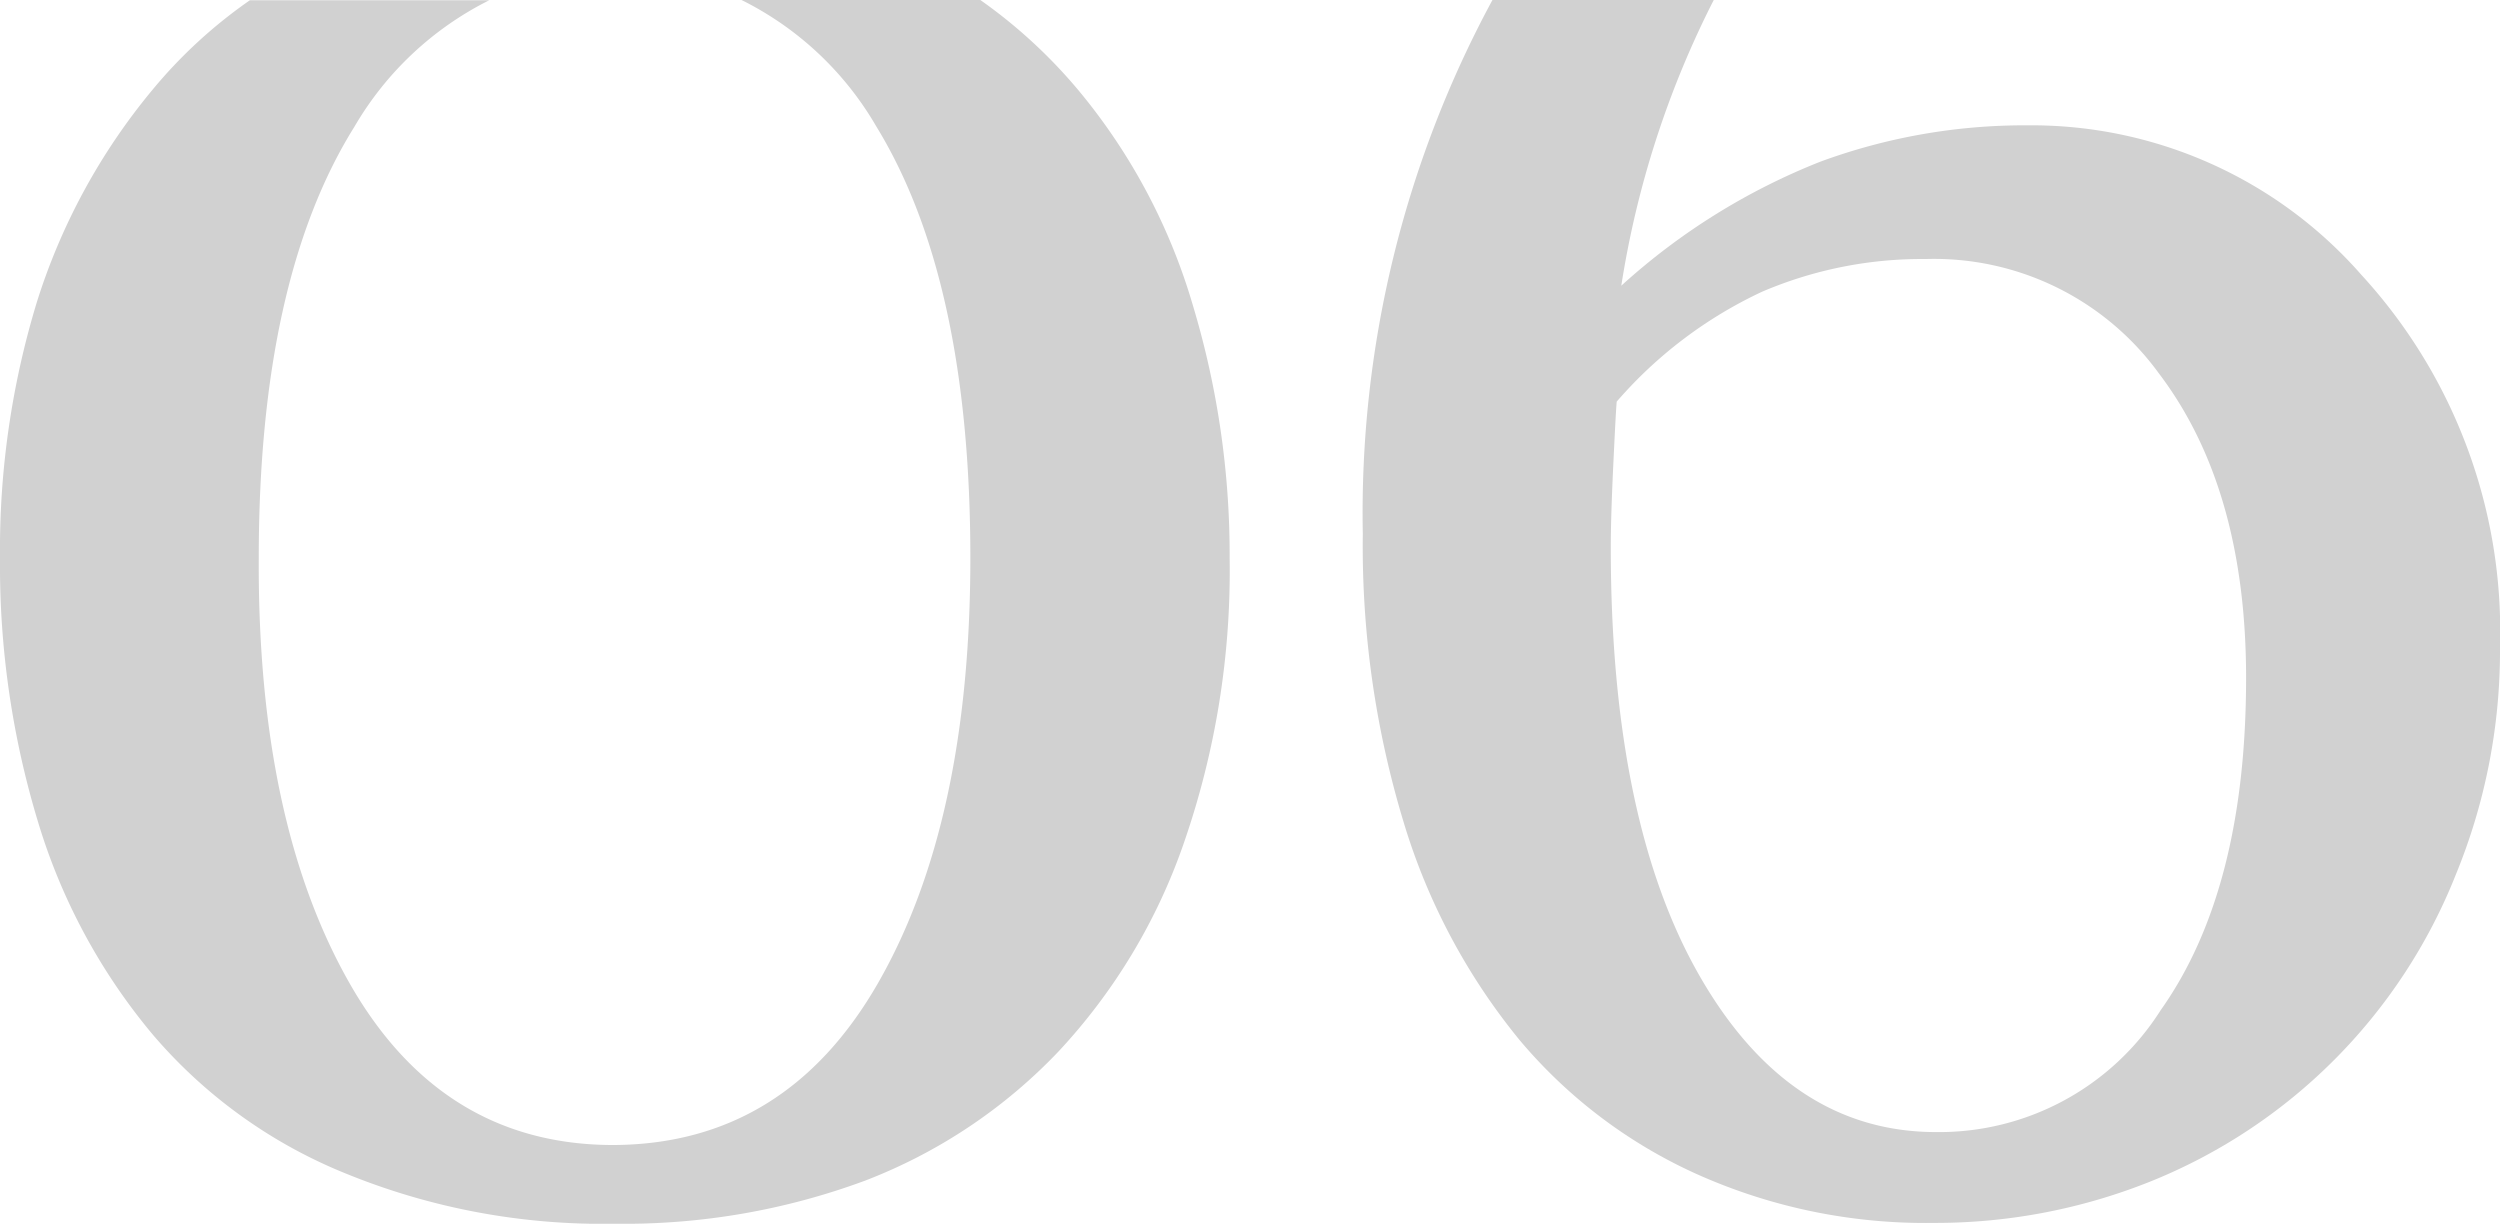
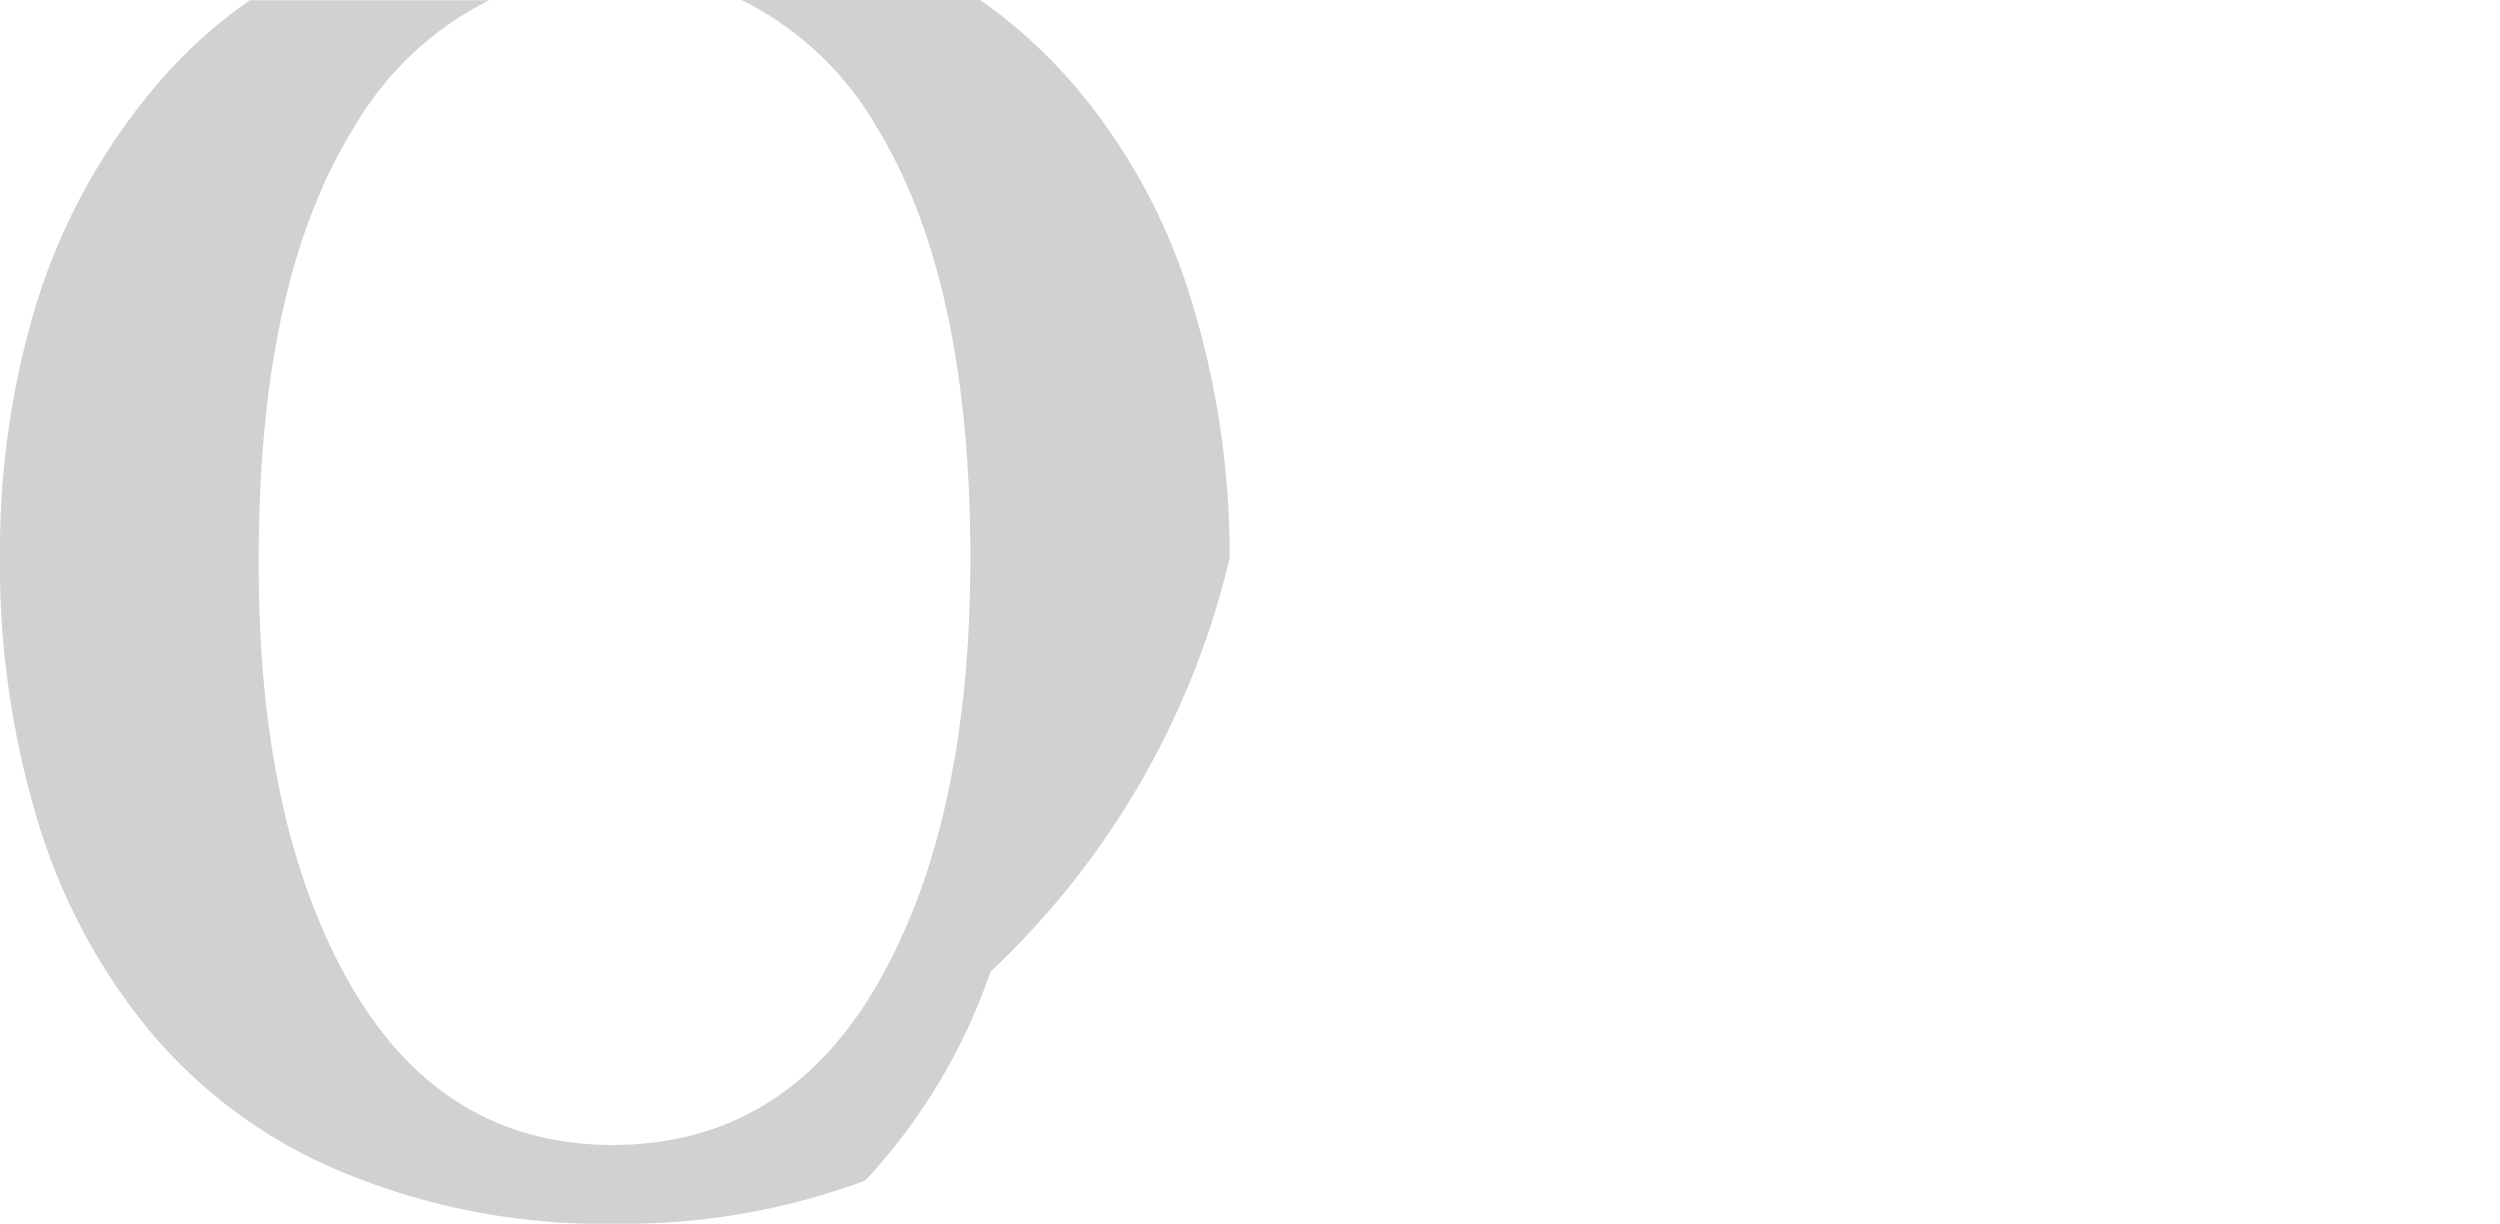
<svg xmlns="http://www.w3.org/2000/svg" viewBox="0 0 92.75 45.4">
  <defs>
    <style>.cls-1{fill:#d1d1d1;}</style>
  </defs>
  <g id="Слой_2" data-name="Слой 2">
    <g id="Слой_1-2" data-name="Слой 1">
-       <path class="cls-1" d="M44.25,11.31a22.22,22.22,0,0,0-4.14-7.84A19,19,0,0,0,36.37,0H27.51a11.89,11.89,0,0,1,5,4.69Q36,10.38,36,20.7q0,9.81-3.43,15.78t-9.81,6q-6.37,0-9.79-6T9.6,20.7q0-10.32,3.55-16a12,12,0,0,1,5-4.69H9.27A18,18,0,0,0,5.65,3.34,23.18,23.18,0,0,0,1.37,11.2,31.51,31.51,0,0,0,0,20.7a32.77,32.77,0,0,0,1.41,9.79,22.29,22.29,0,0,0,4.28,7.92,18.52,18.52,0,0,0,7.12,5.12,25.16,25.16,0,0,0,10,1.87,25.69,25.69,0,0,0,9.29-1.6A19.59,19.59,0,0,0,39.28,39a21.72,21.72,0,0,0,4.65-7.75A30.8,30.8,0,0,0,45.62,20.7,32.12,32.12,0,0,0,44.25,11.31Z" />
-       <path class="cls-1" d="M87.61,10.2a16.27,16.27,0,0,0-12.4-5.55A21.93,21.93,0,0,0,67.53,6a24.2,24.2,0,0,0-7.38,4.6A35.32,35.32,0,0,1,63.58,0H55.37a40,40,0,0,0-4.81,19.81,35.29,35.29,0,0,0,1.52,10.71,23.38,23.38,0,0,0,4.3,8.07,18.51,18.51,0,0,0,6.64,5,20.72,20.72,0,0,0,8.72,1.78,21.44,21.44,0,0,0,8-1.52,20.36,20.36,0,0,0,11.37-11.4A21.86,21.86,0,0,0,92.75,24,19.56,19.56,0,0,0,87.61,10.2ZM80.16,37.48A9.73,9.73,0,0,1,71.83,42q-5.43,0-8.75-5.75T59.76,20.31q0-1.08.09-3c.06-1.26.1-2.06.13-2.41a16.19,16.19,0,0,1,5.4-4.08,15.08,15.08,0,0,1,6.06-1.21,10.31,10.31,0,0,1,8.66,4.25q3.23,4.26,3.23,11.29C83.33,30.38,82.28,34.49,80.16,37.48Z" />
+       <path class="cls-1" d="M44.25,11.31a22.22,22.22,0,0,0-4.14-7.84A19,19,0,0,0,36.37,0H27.51a11.89,11.89,0,0,1,5,4.69Q36,10.38,36,20.7q0,9.81-3.43,15.78t-9.81,6q-6.37,0-9.79-6T9.6,20.7q0-10.32,3.55-16a12,12,0,0,1,5-4.69H9.27A18,18,0,0,0,5.65,3.34,23.18,23.18,0,0,0,1.37,11.2,31.51,31.51,0,0,0,0,20.7a32.77,32.77,0,0,0,1.41,9.79,22.29,22.29,0,0,0,4.28,7.92,18.52,18.52,0,0,0,7.12,5.12,25.16,25.16,0,0,0,10,1.87,25.69,25.69,0,0,0,9.29-1.6a21.72,21.72,0,0,0,4.65-7.75A30.8,30.8,0,0,0,45.62,20.7,32.12,32.12,0,0,0,44.25,11.31Z" />
    </g>
  </g>
</svg>